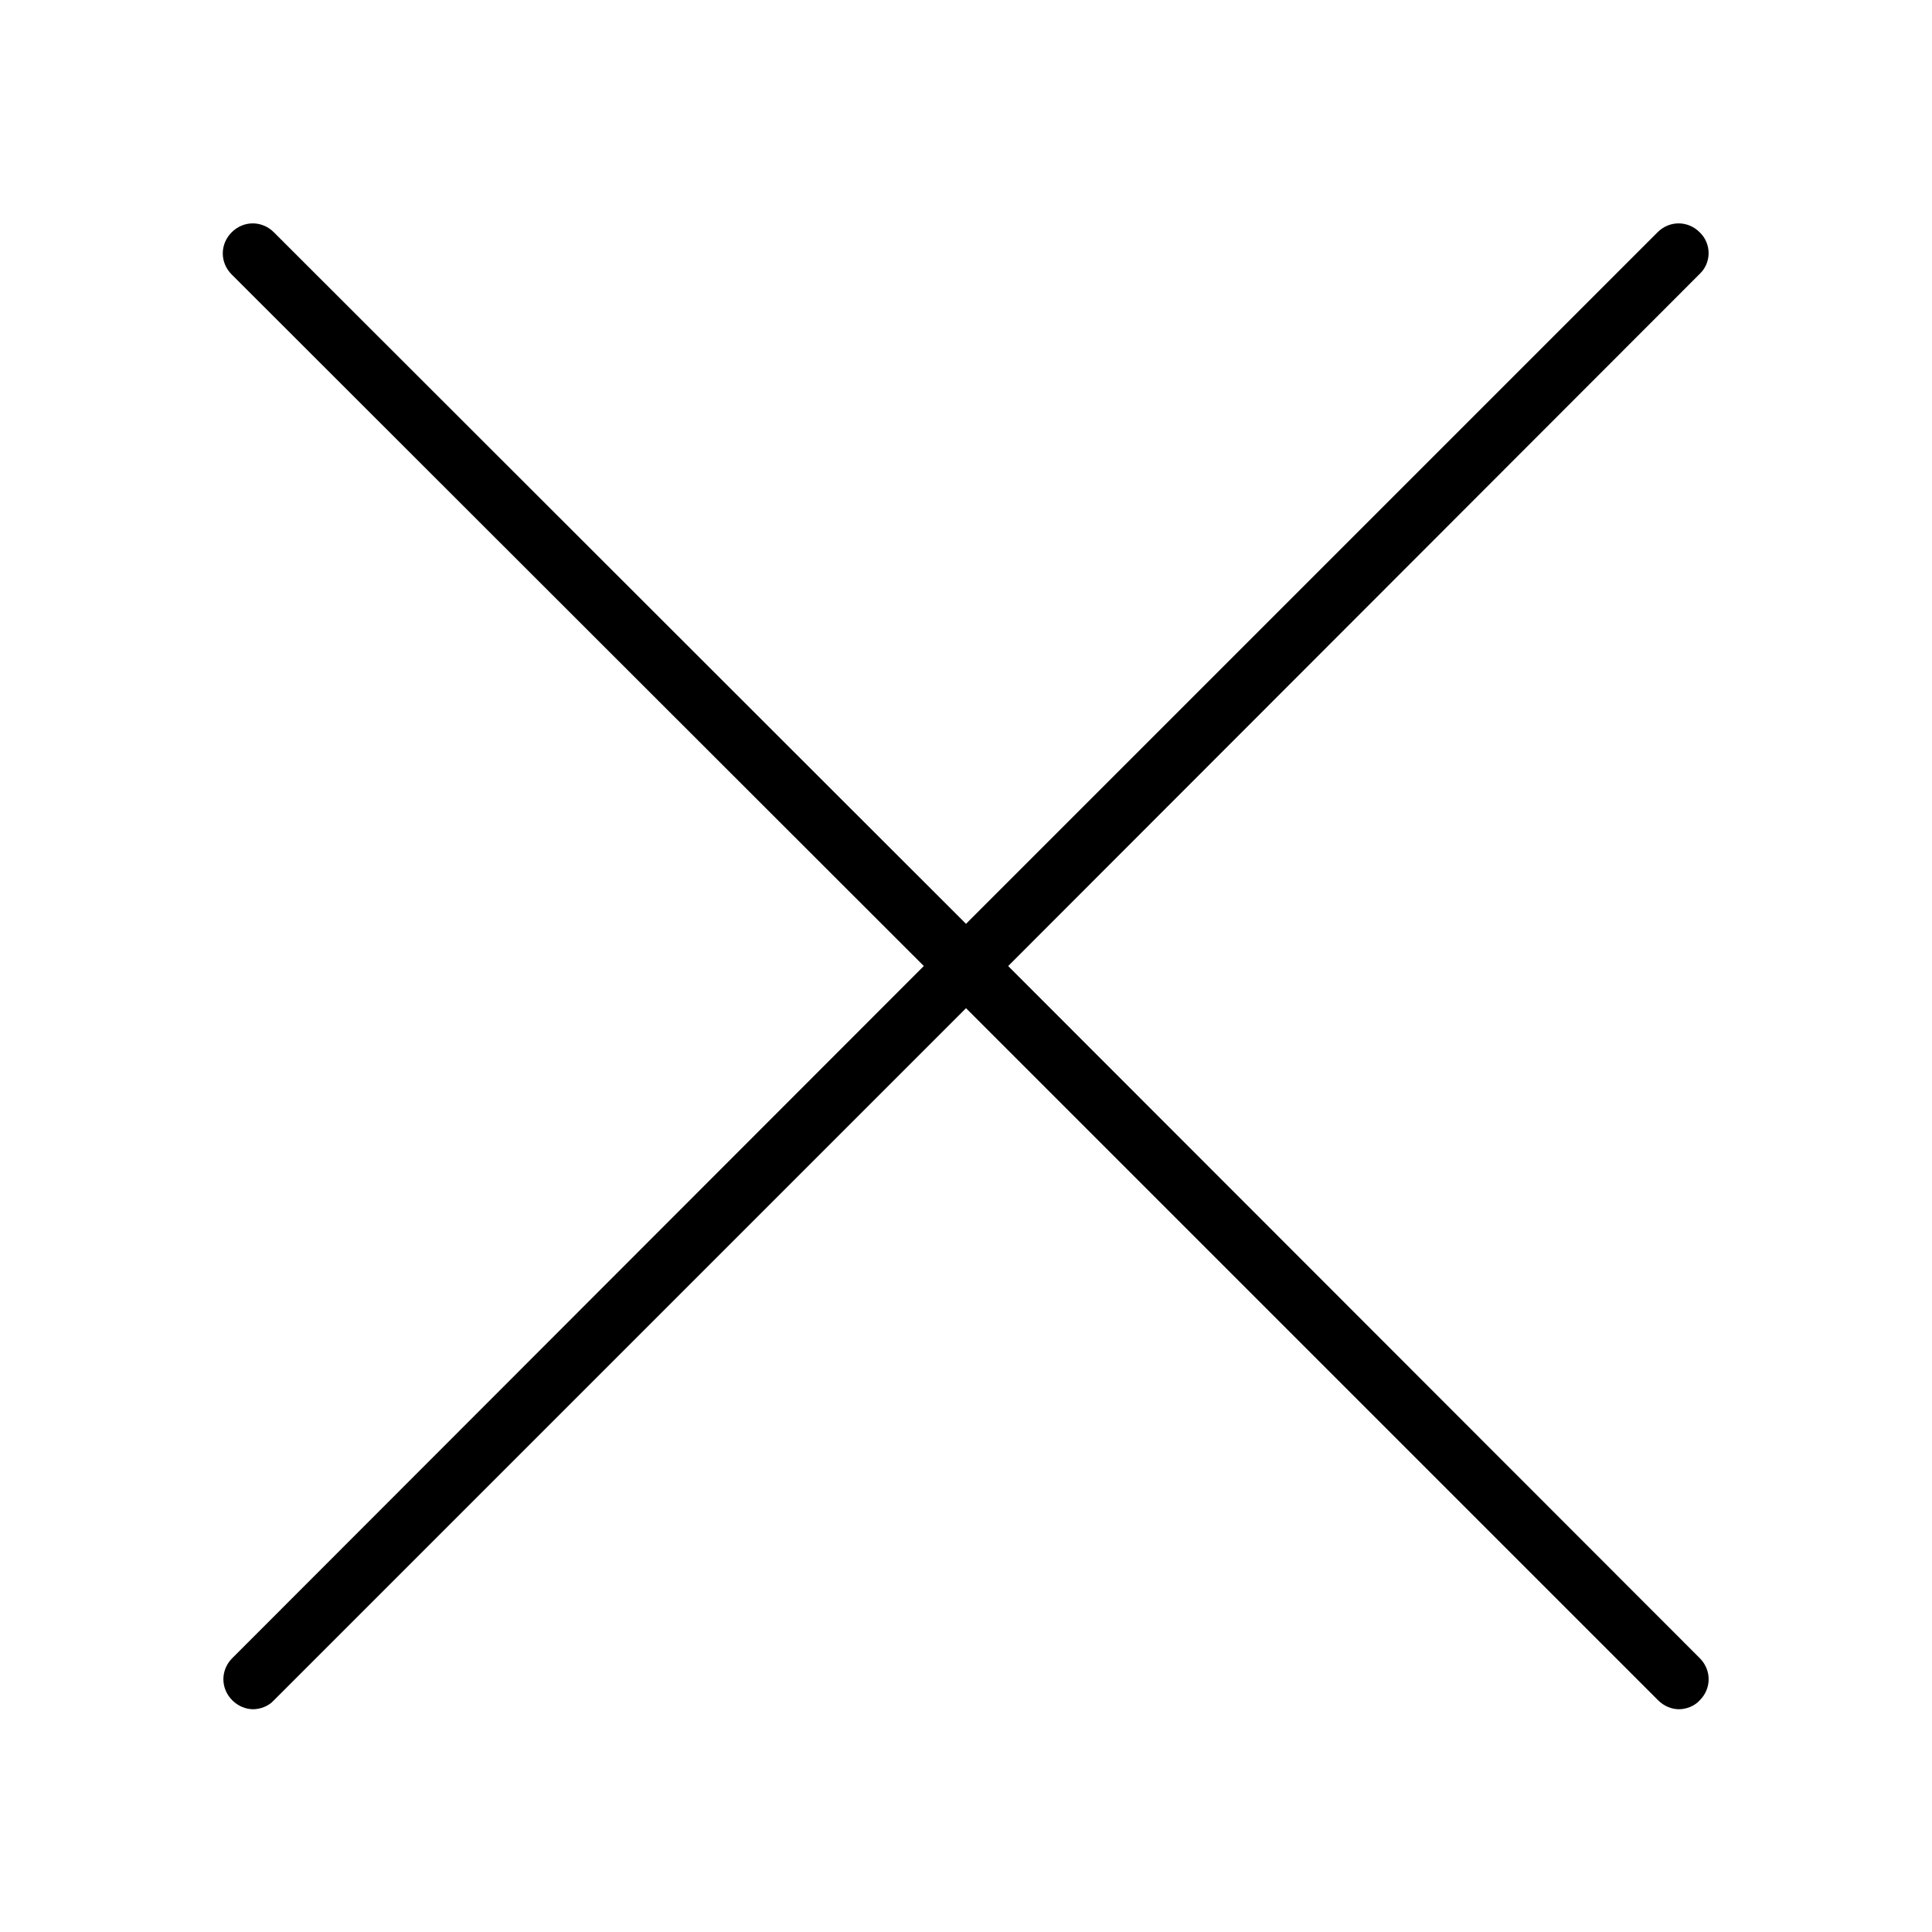
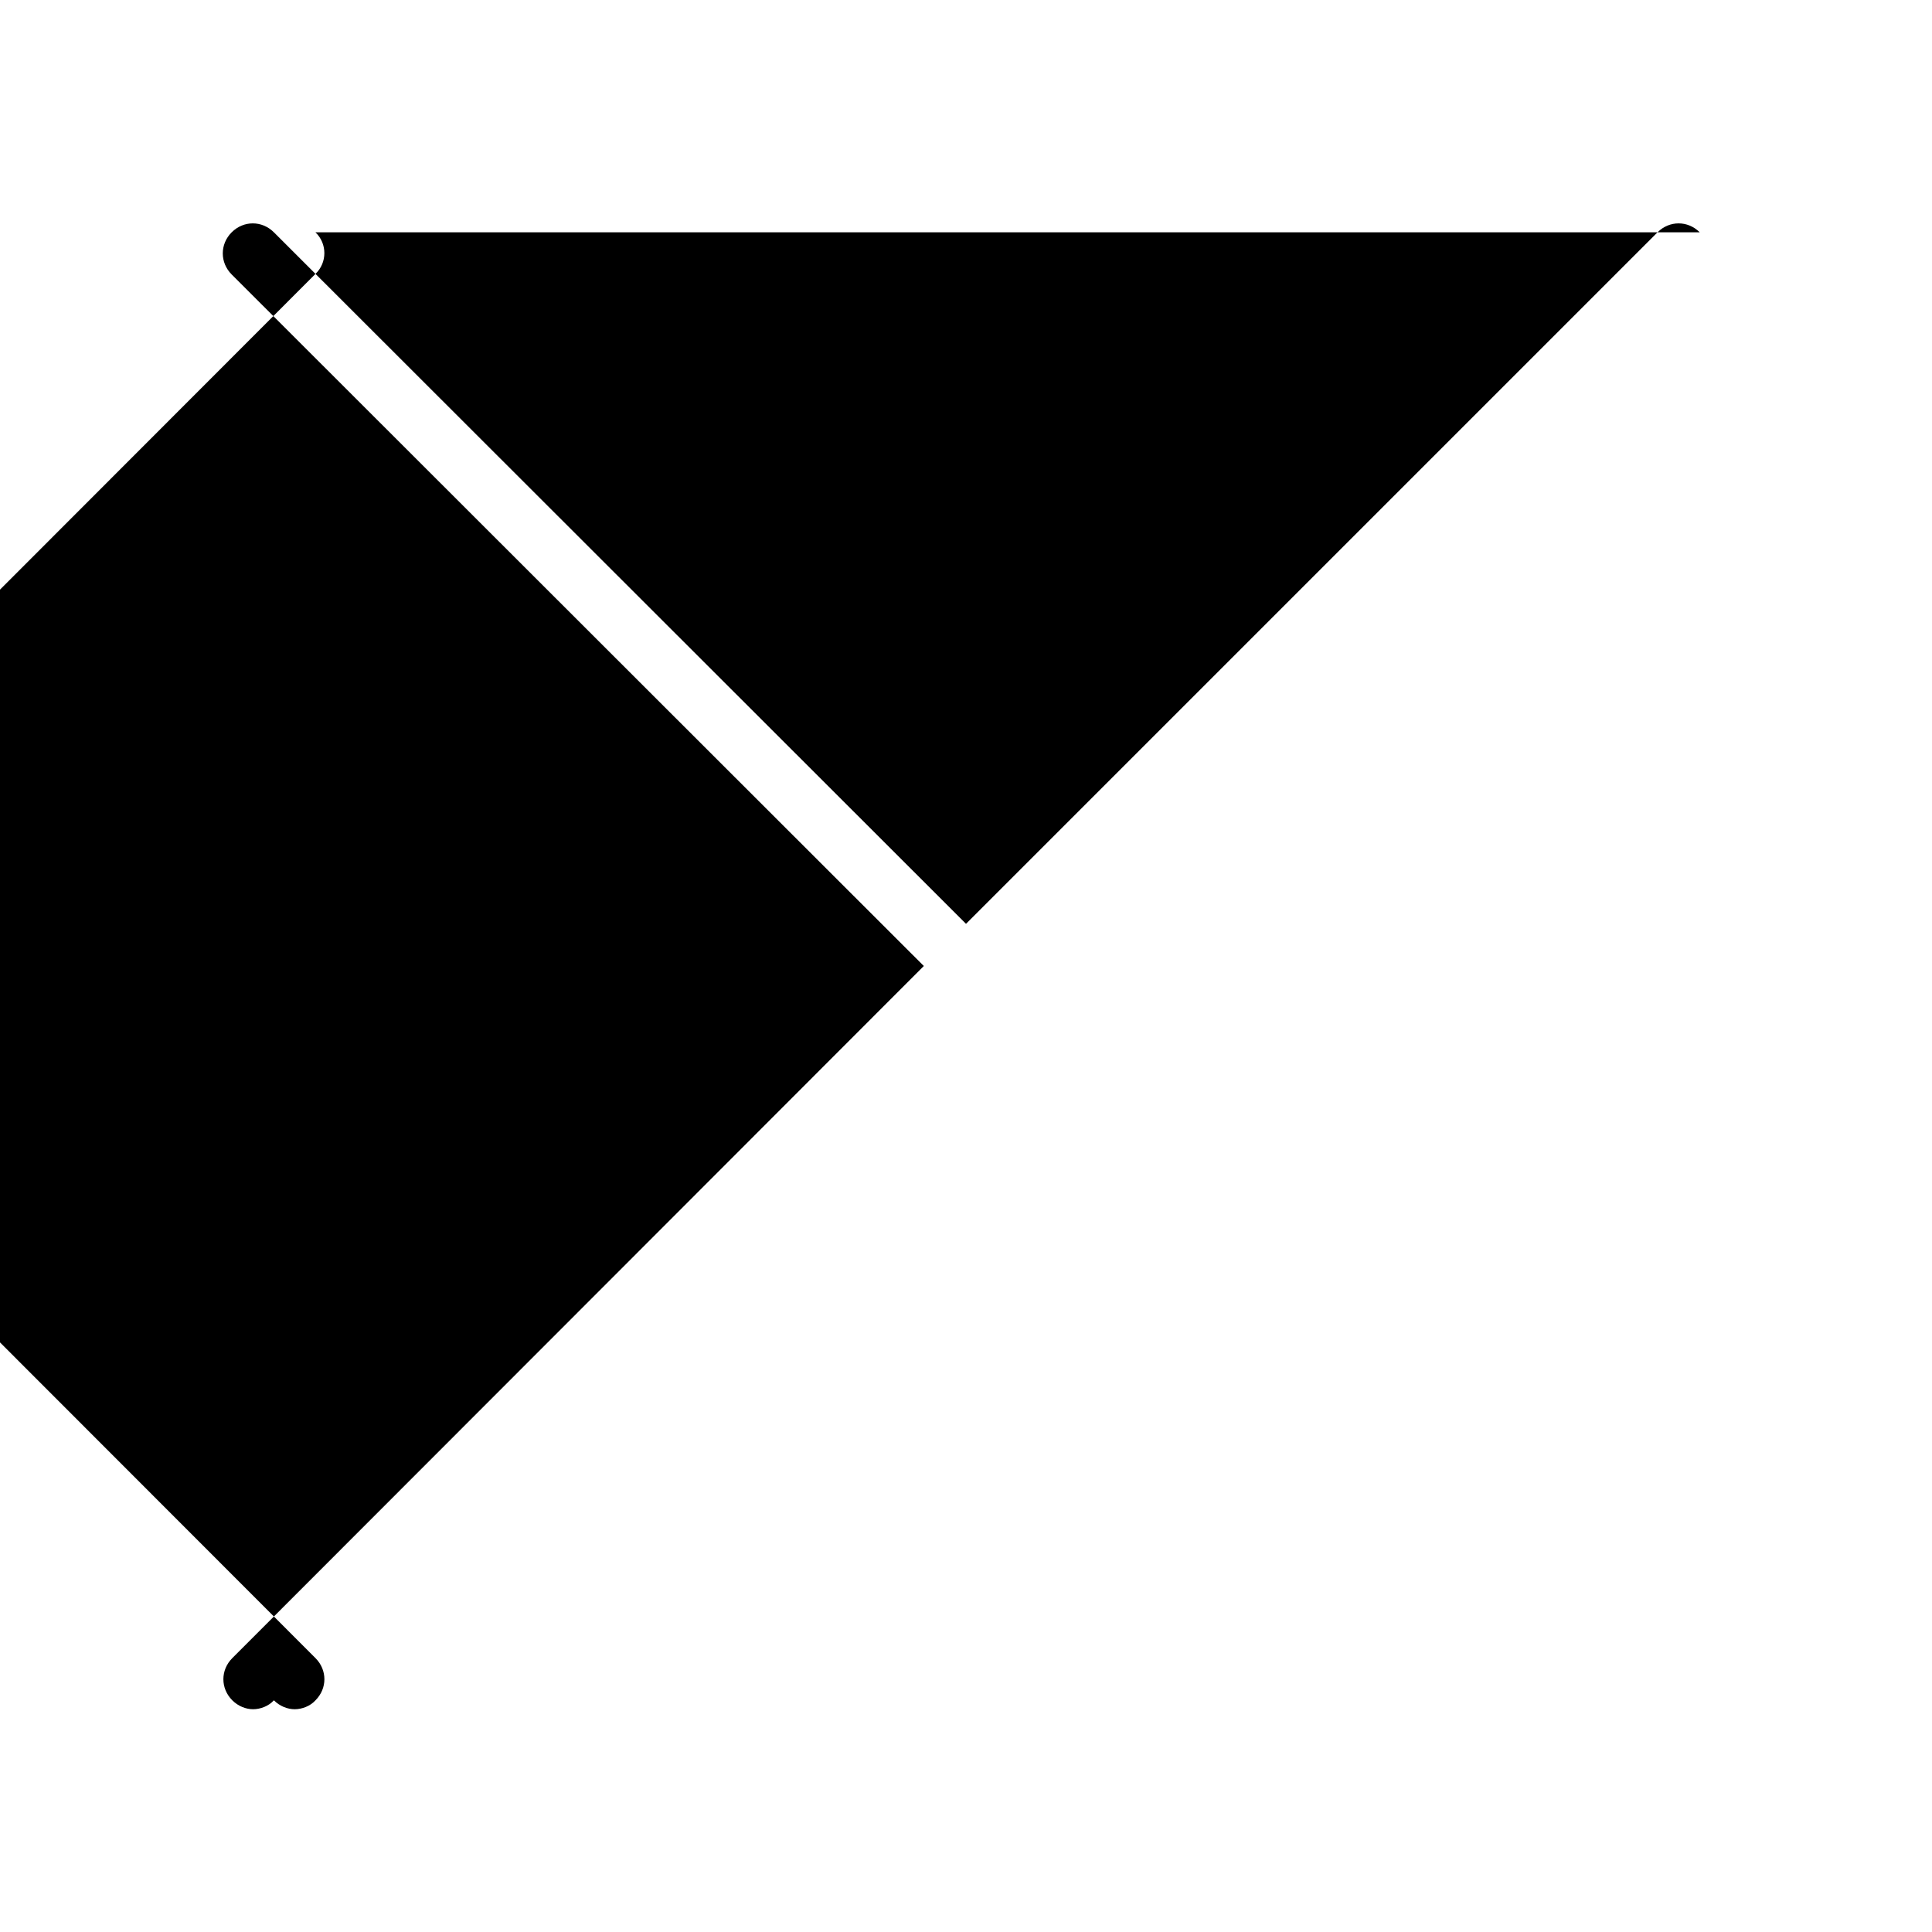
<svg xmlns="http://www.w3.org/2000/svg" fill="#000000" width="800px" height="800px" version="1.1" viewBox="144 144 512 512">
-   <path d="m594.44 205.56c-3.148-3.148-8.031-3.148-11.18 0l-183.26 183.26-183.42-183.26c-3.148-3.148-8.031-3.148-11.18 0-3.148 3.148-3.148 8.031 0 11.18l183.42 183.26-183.26 183.42c-3.148 3.148-3.148 8.031 0 11.18 1.574 1.574 3.621 2.363 5.512 2.363 1.891 0 4.094-0.789 5.512-2.363l183.42-183.42 183.42 183.42c1.574 1.574 3.621 2.363 5.512 2.363 1.891 0 4.094-0.789 5.512-2.363 3.148-3.148 3.148-8.031 0-11.18l-183.27-183.41 183.26-183.42c3.148-2.992 3.148-8.031 0-11.023z" />
+   <path d="m594.44 205.56c-3.148-3.148-8.031-3.148-11.18 0l-183.26 183.26-183.42-183.26c-3.148-3.148-8.031-3.148-11.18 0-3.148 3.148-3.148 8.031 0 11.18l183.42 183.26-183.26 183.42c-3.148 3.148-3.148 8.031 0 11.18 1.574 1.574 3.621 2.363 5.512 2.363 1.891 0 4.094-0.789 5.512-2.363c1.574 1.574 3.621 2.363 5.512 2.363 1.891 0 4.094-0.789 5.512-2.363 3.148-3.148 3.148-8.031 0-11.18l-183.27-183.41 183.26-183.42c3.148-2.992 3.148-8.031 0-11.023z" />
</svg>